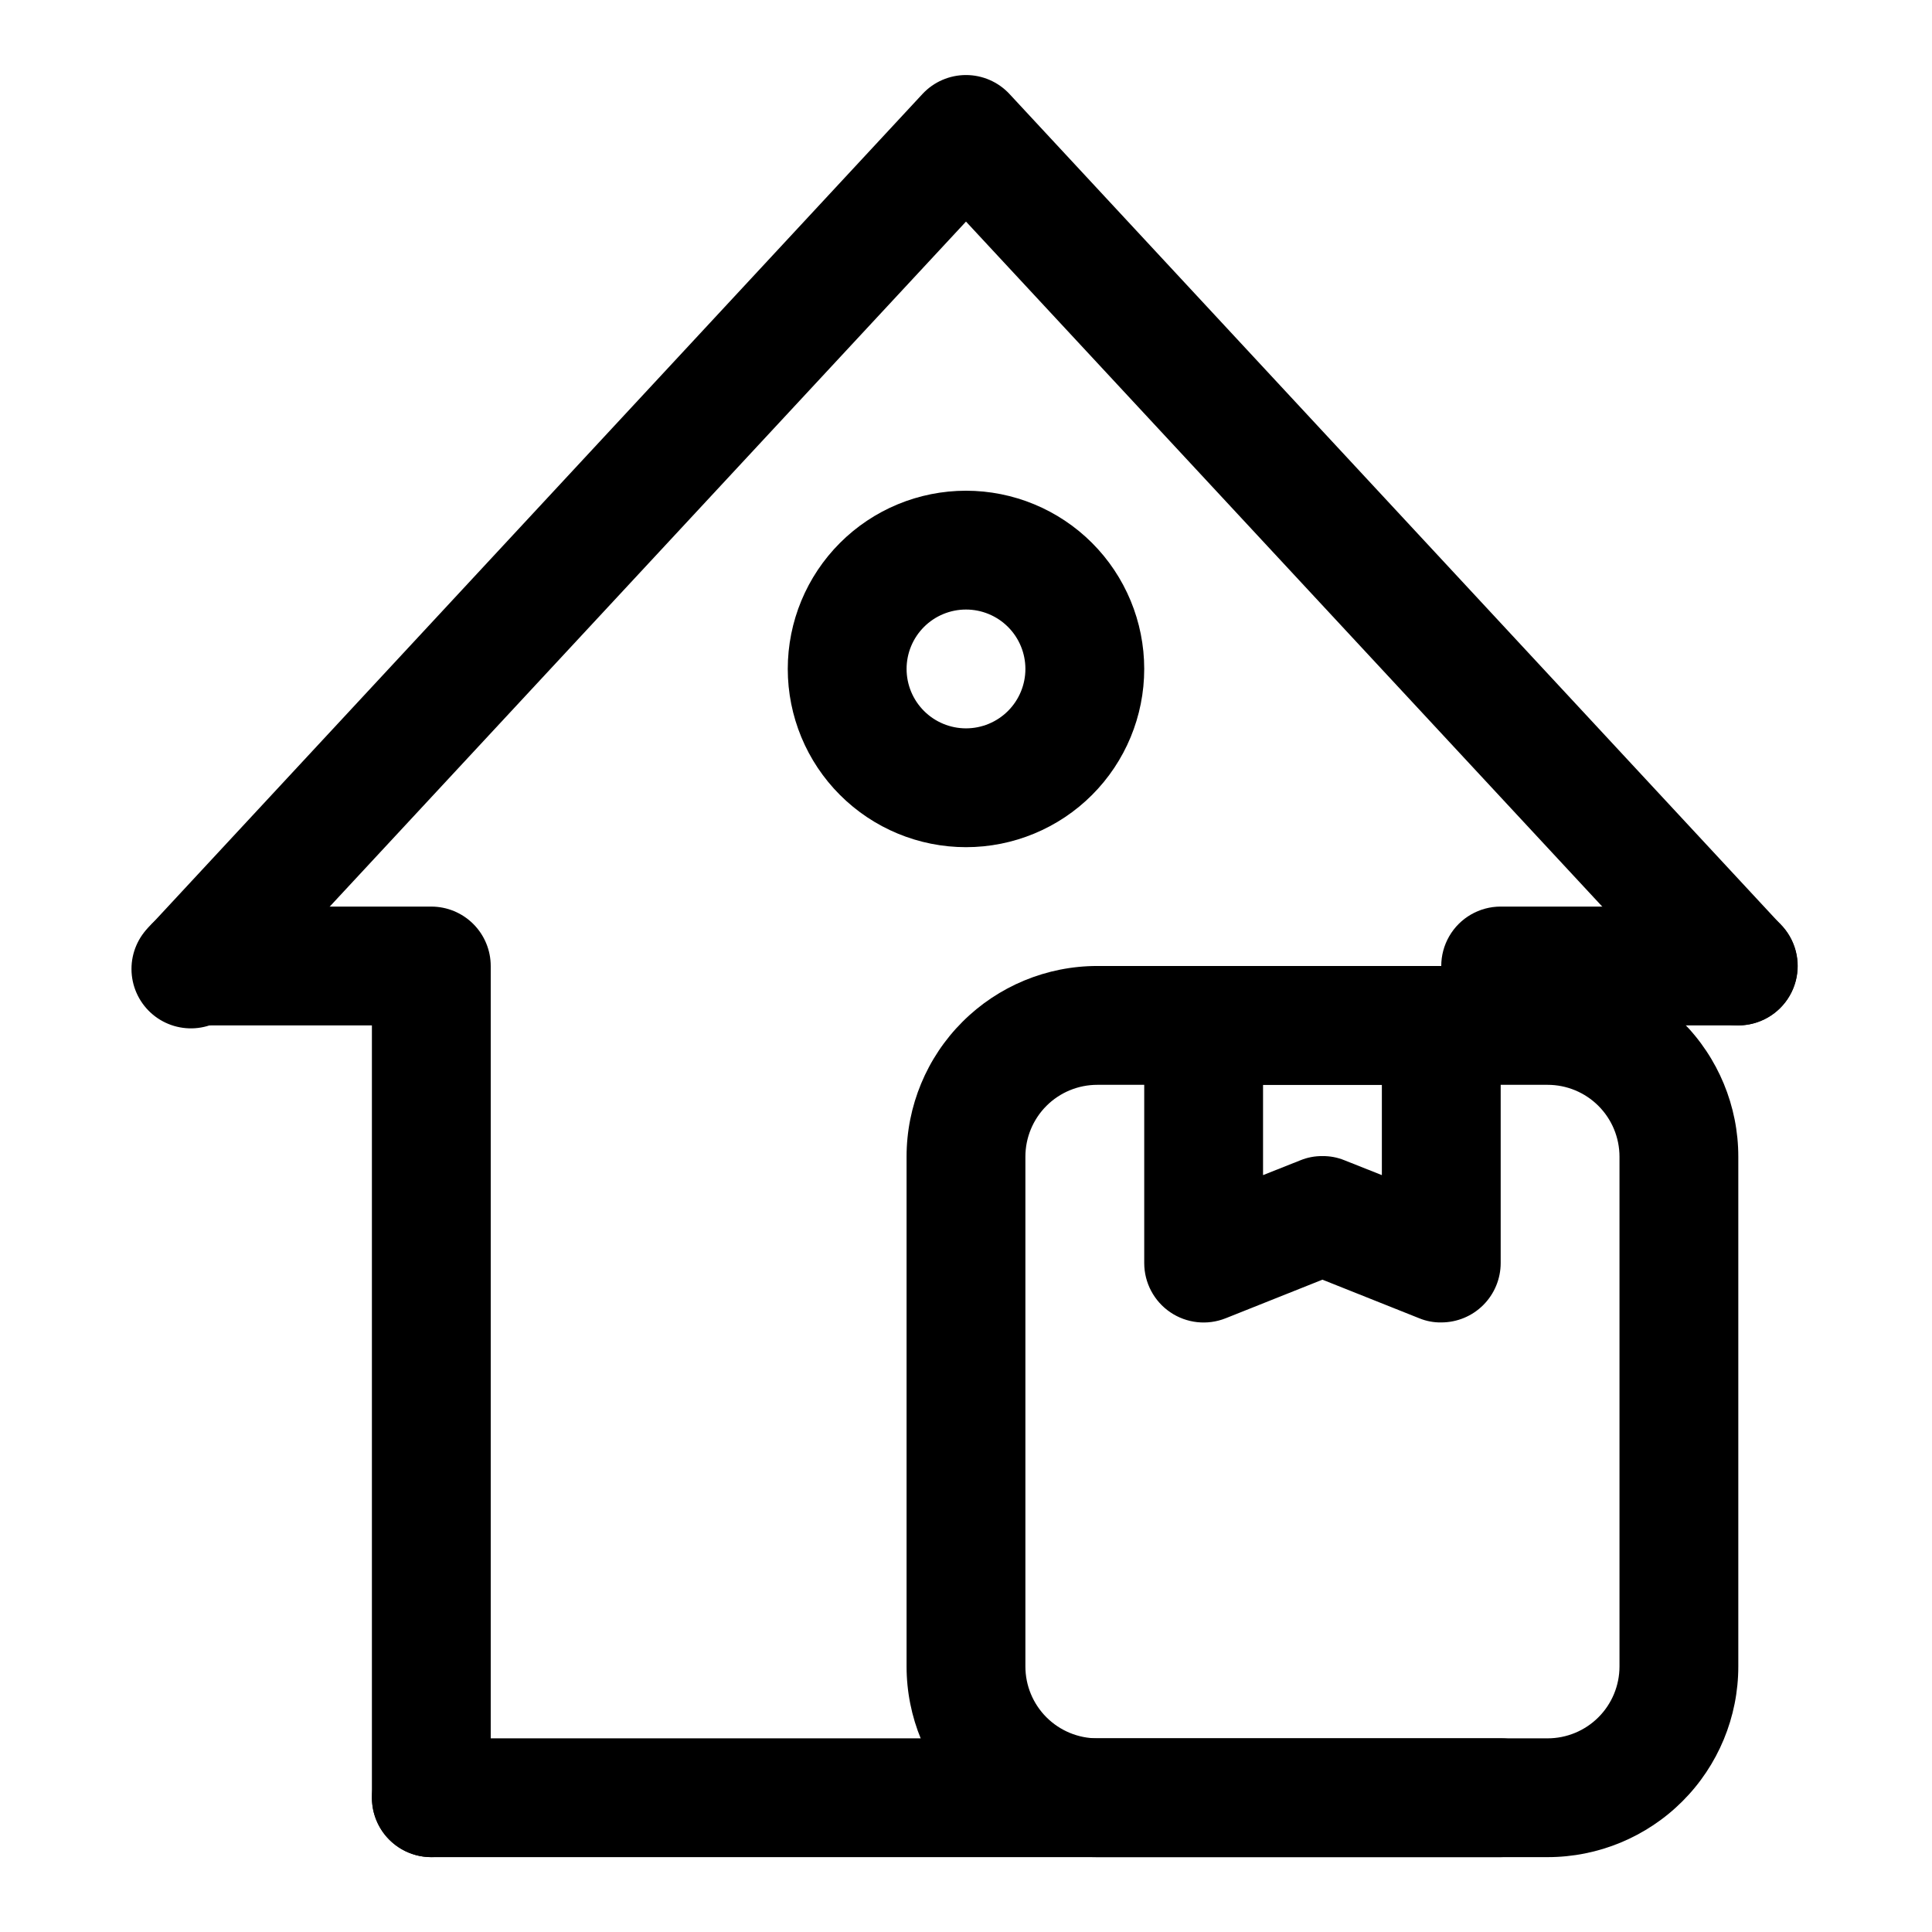
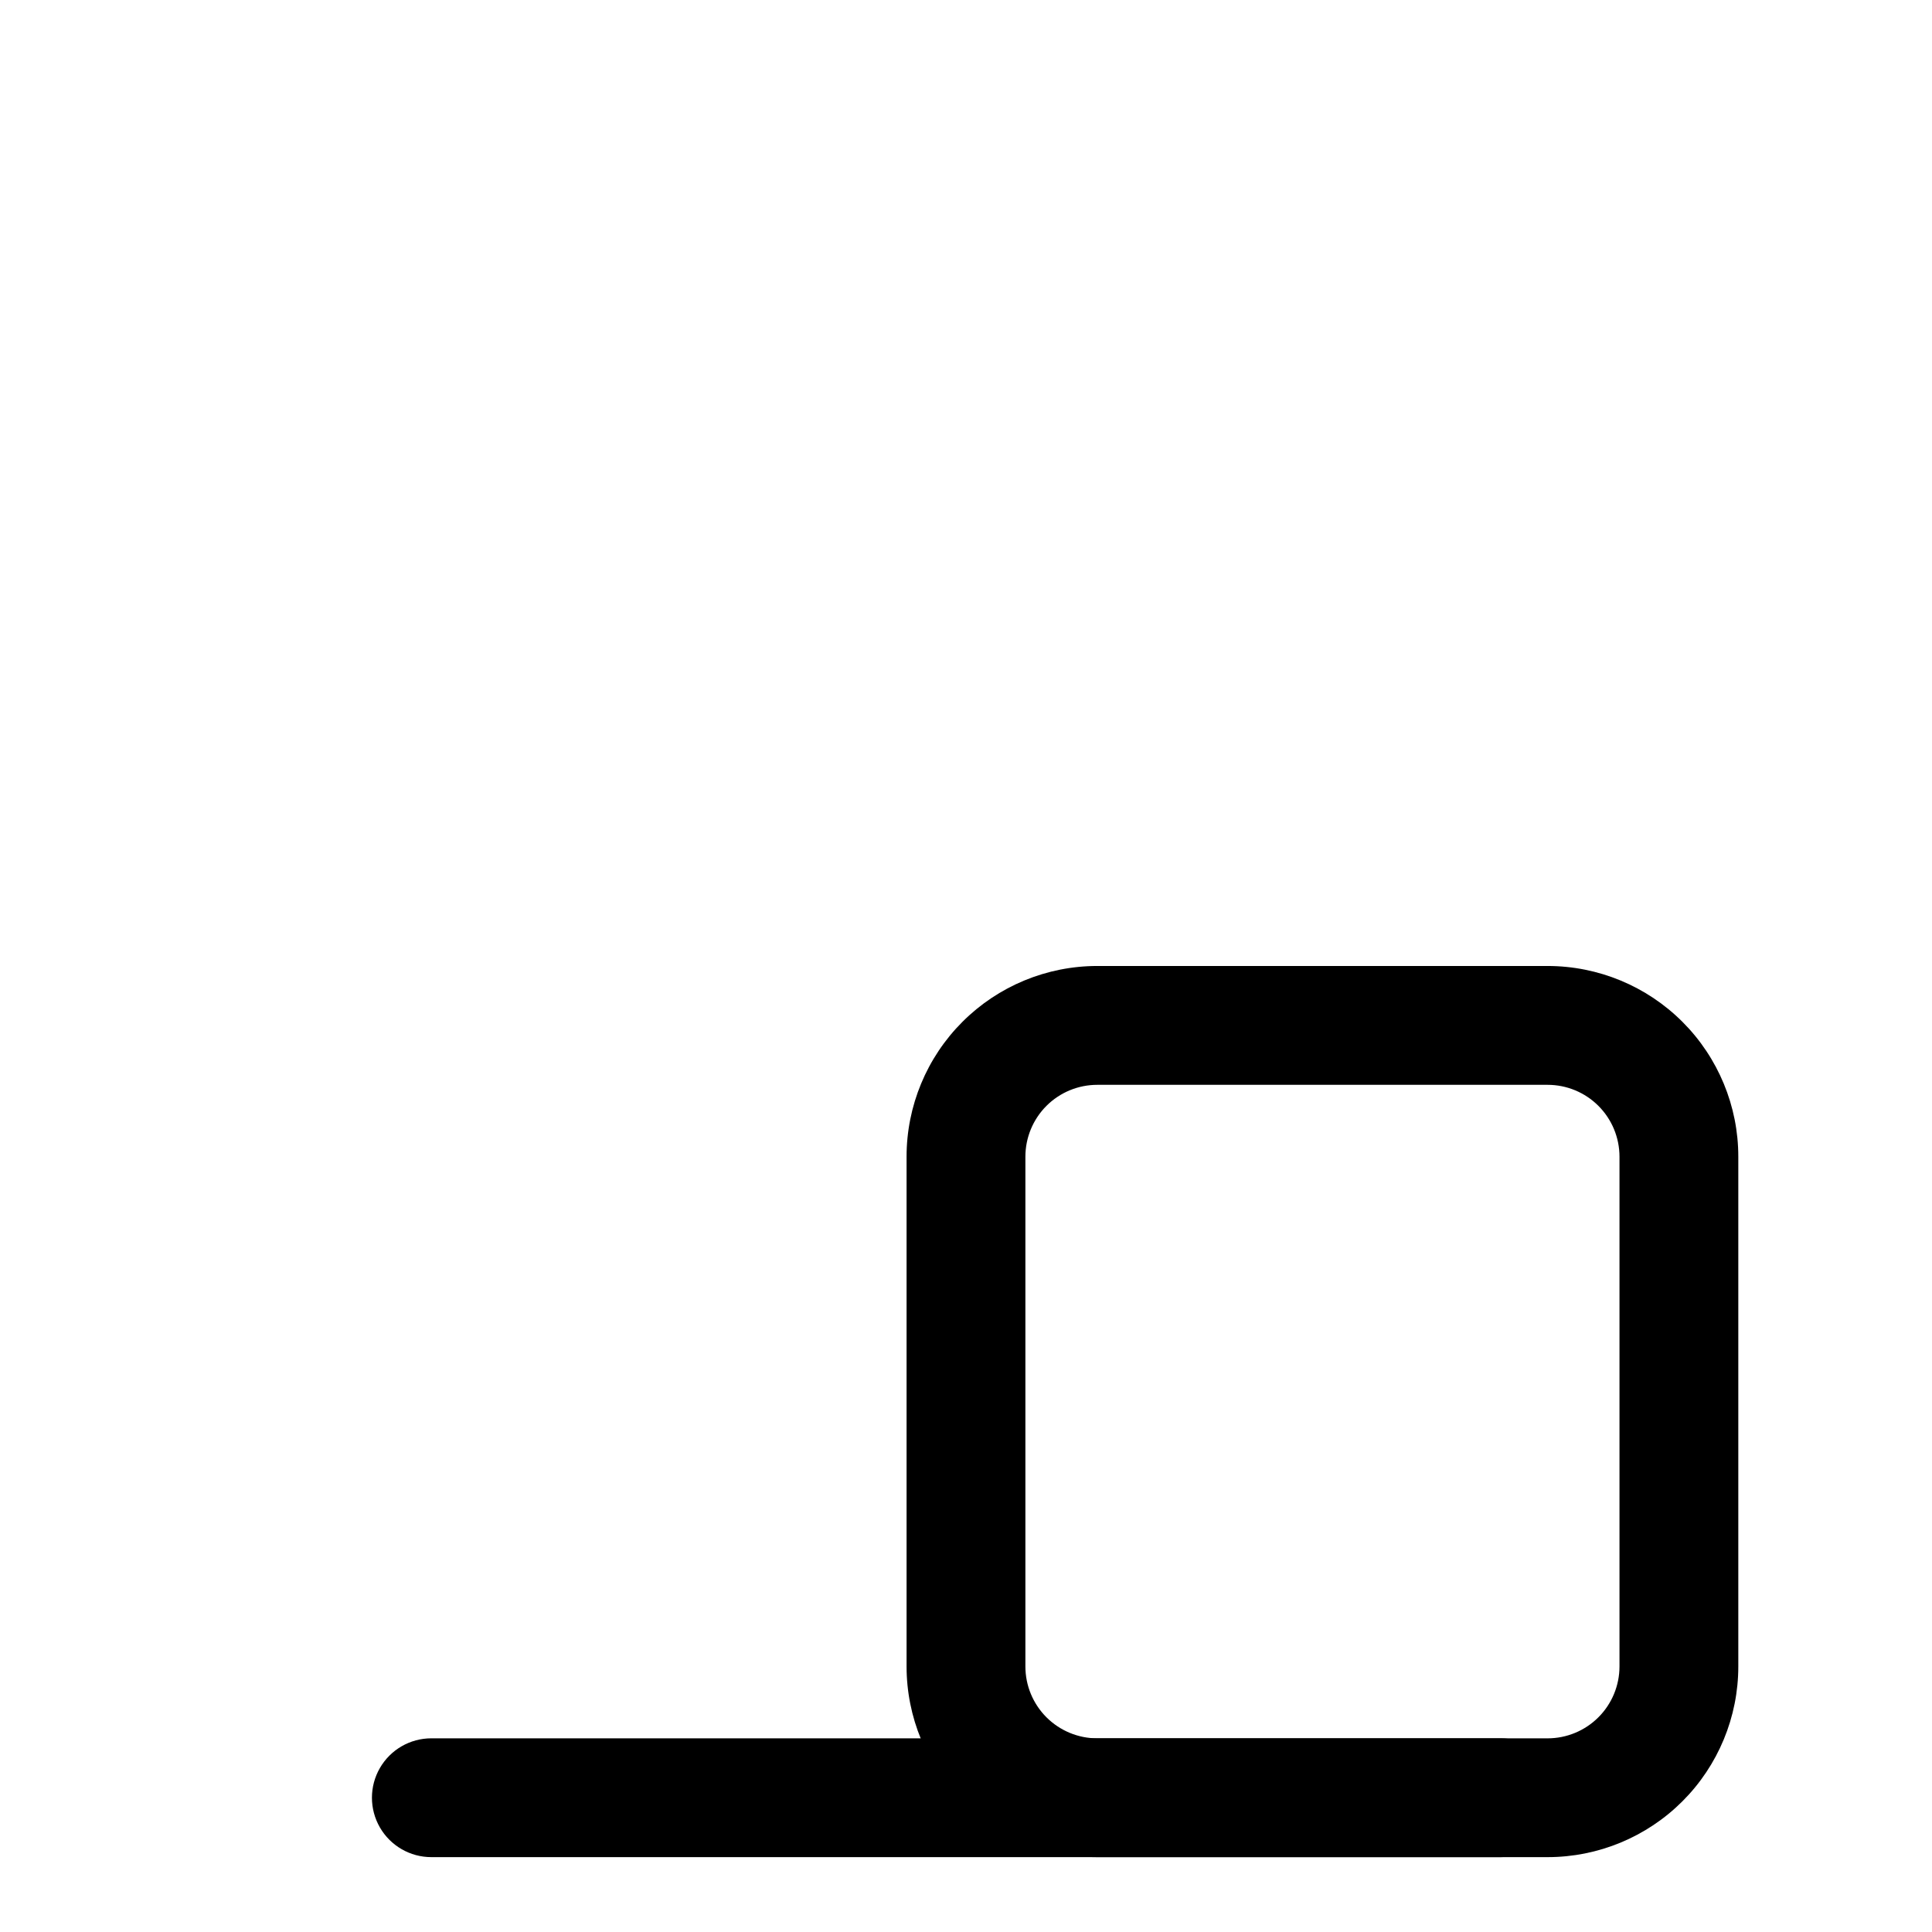
<svg xmlns="http://www.w3.org/2000/svg" fill="#000000" width="800px" height="800px" version="1.1" viewBox="144 144 512 512">
  <g>
    <path d="m541.7 636.16h-283.39c-5.625 0-10.82-3-13.633-7.871-2.812-4.875-2.812-10.875 0-15.746 2.812-4.871 8.008-7.871 13.633-7.871h283.39c5.625 0 10.82 3 13.633 7.871 2.812 4.871 2.812 10.871 0 15.746-2.812 4.871-8.008 7.871-13.633 7.871z" />
-     <path d="m604.67 415.74c-4.363-0.012-8.527-1.84-11.492-5.039l-193.18-207.98-193.18 207.98c-2.75 3.391-6.781 5.488-11.133 5.789-4.352 0.305-8.637-1.211-11.828-4.184s-5.008-7.141-5.012-11.504c-0.008-4.363 1.801-8.531 4.984-11.512l204.67-220.42c2.977-3.18 7.141-4.984 11.496-4.984s8.516 1.805 11.492 4.984l204.67 220.42c2.789 3.008 4.293 6.984 4.195 11.082-0.098 4.102-1.793 8-4.723 10.871-2.93 2.871-6.863 4.484-10.965 4.496z" />
-     <path d="m258.3 636.16c-4.176 0-8.18-1.66-11.133-4.613s-4.609-6.957-4.609-11.133v-204.67h-47.234c-5.625 0-10.82-3-13.633-7.871s-2.812-10.875 0-15.746 8.008-7.871 13.633-7.871h62.977c4.176 0 8.18 1.66 11.133 4.613 2.953 2.953 4.613 6.957 4.613 11.133v220.41c0 4.176-1.66 8.18-4.613 11.133s-6.957 4.613-11.133 4.613z" />
-     <path d="m604.67 415.74h-62.977c-5.625 0-10.824-3-13.637-7.871s-2.812-10.875 0-15.746 8.012-7.871 13.637-7.871h62.977c5.625 0 10.82 3 13.633 7.871s2.812 10.875 0 15.746-8.008 7.871-13.633 7.871z" />
-     <path d="m400 368.51c-12.527 0-24.543-4.977-33.398-13.836-8.859-8.855-13.836-20.871-13.836-33.398s4.977-24.539 13.836-33.398c8.855-8.855 20.871-13.832 33.398-13.832 12.523 0 24.539 4.977 33.398 13.832 8.855 8.859 13.832 20.871 13.832 33.398s-4.977 24.543-13.832 33.398c-8.859 8.859-20.875 13.836-33.398 13.836zm0-62.977c-4.176 0-8.18 1.656-11.133 4.609-2.953 2.953-4.613 6.957-4.613 11.133 0 4.176 1.66 8.18 4.613 11.133 2.953 2.953 6.957 4.613 11.133 4.613s8.18-1.66 11.133-4.613c2.949-2.953 4.609-6.957 4.609-11.133 0-4.176-1.66-8.18-4.609-11.133-2.953-2.953-6.957-4.609-11.133-4.609z" />
    <path d="m554.13 636.16h-119.34c-13.402 0-26.258-5.324-35.734-14.805-9.48-9.477-14.805-22.332-14.805-35.734v-135.09c0-13.402 5.324-26.258 14.805-35.734 9.477-9.477 22.332-14.801 35.734-14.801h119.34c13.402 0 26.258 5.324 35.734 14.801 9.48 9.477 14.805 22.332 14.805 35.734v135.09c0 13.402-5.324 26.258-14.805 35.734-9.477 9.48-22.332 14.805-35.734 14.805zm-119.34-204.67c-5.051 0-9.898 2.004-13.473 5.578-3.57 3.574-5.578 8.418-5.578 13.469v135.09c0 5.051 2.008 9.898 5.578 13.469 3.574 3.574 8.422 5.582 13.473 5.582h119.34c5.051 0 9.898-2.008 13.469-5.582 3.574-3.57 5.582-8.418 5.582-13.469v-135.09c0-5.051-2.008-9.895-5.582-13.469-3.57-3.574-8.418-5.578-13.469-5.578z" />
-     <path d="m525.95 494.46c-1.996 0.031-3.977-0.344-5.824-1.102l-25.664-10.23-25.664 10.234 0.004-0.004c-4.852 1.934-10.348 1.336-14.668-1.598-4.32-2.934-6.906-7.82-6.902-13.043v-62.977c0-4.176 1.66-8.18 4.613-11.133 2.949-2.953 6.957-4.609 11.133-4.609h62.977-0.004c4.176 0 8.184 1.656 11.133 4.609 2.953 2.953 4.613 6.957 4.613 11.133v62.977c0 4.176-1.66 8.18-4.613 11.133-2.949 2.953-6.957 4.609-11.133 4.609zm-31.488-44.082c2-0.027 3.981 0.348 5.828 1.102l9.918 3.938v-23.93h-31.488v23.93l9.918-3.938c1.848-0.754 3.828-1.129 5.824-1.102z" />
  </g>
</svg>